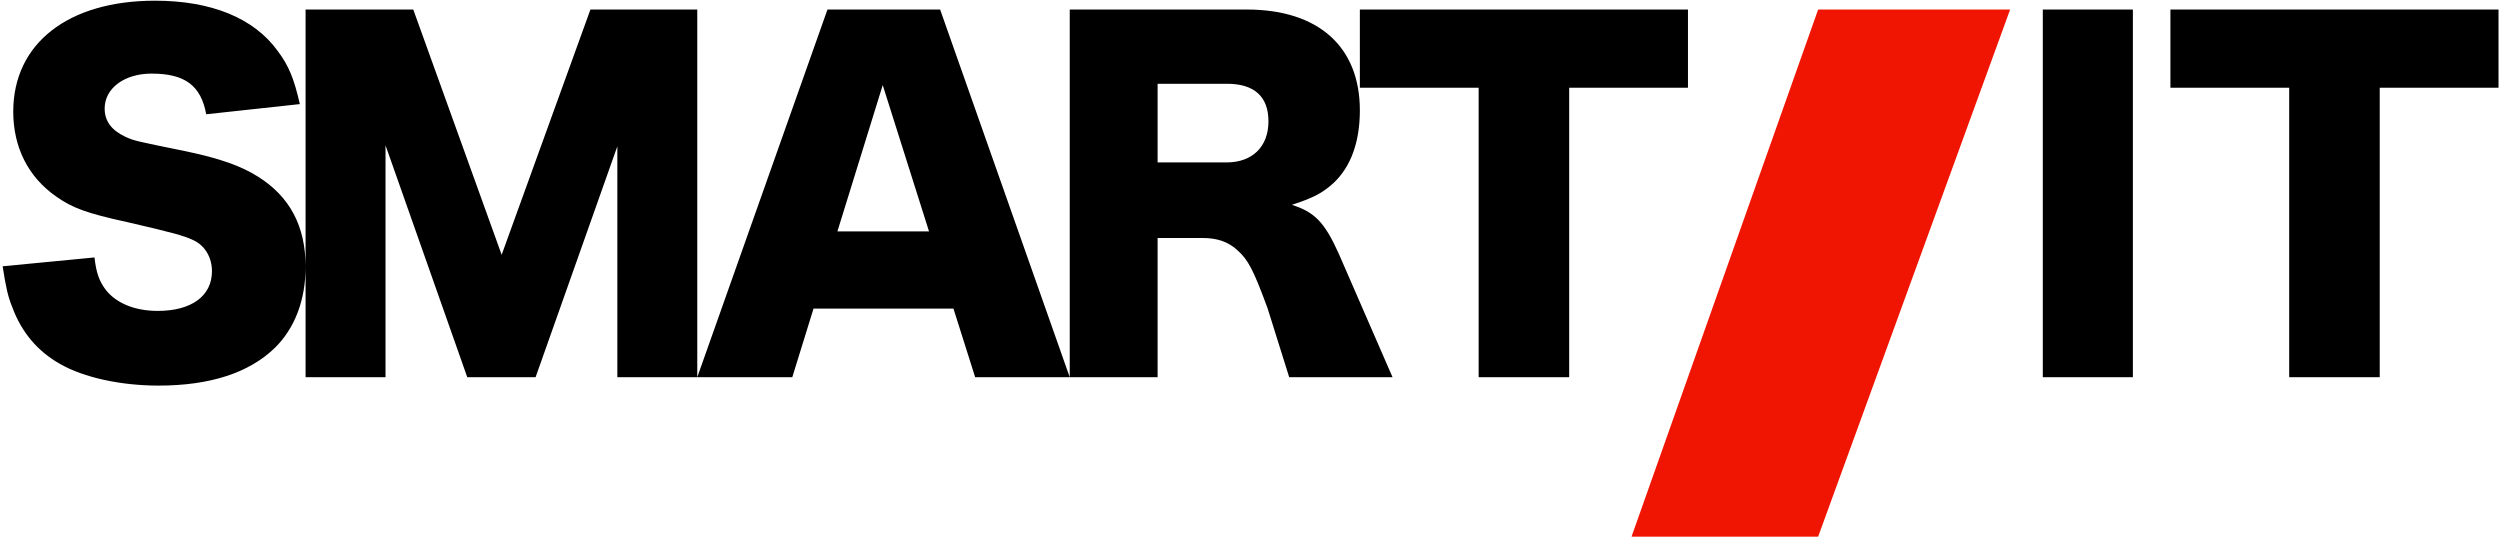
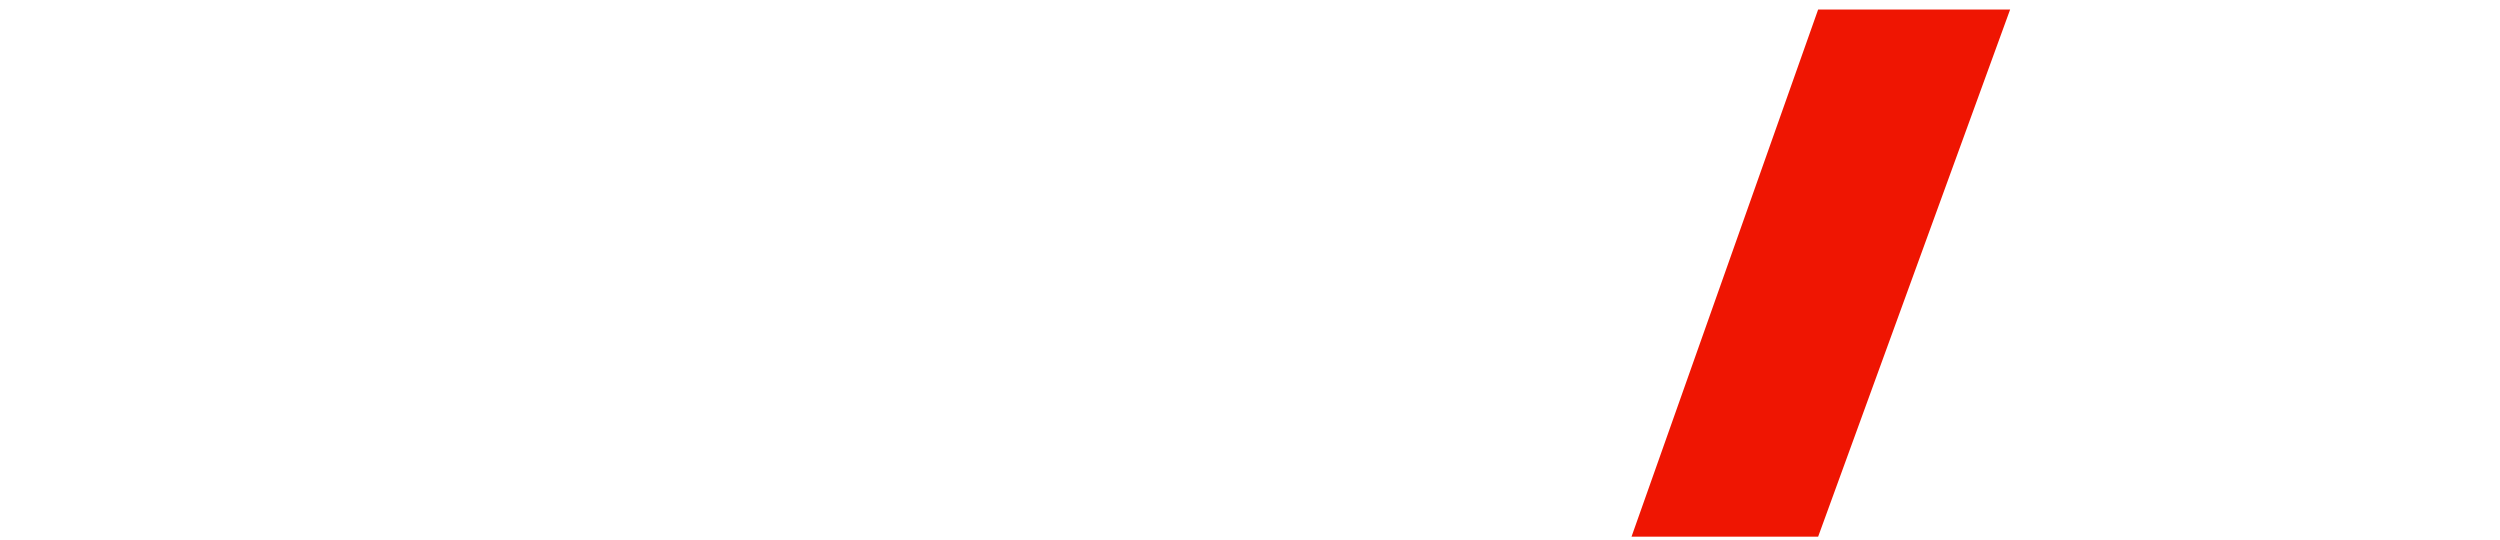
<svg xmlns="http://www.w3.org/2000/svg" width="500px" height="108px" viewBox="0 0 500 108" version="1.1">
  <title>smart_logo</title>
  <desc>Created with Sketch.</desc>
  <defs />
  <g id="Page-1" stroke="none" stroke-width="1" fill="none" fill-rule="evenodd">
    <g id="smart_logo">
-       <path d="M0.531,53.256 C1.149,57.321 1.591,59.354 2.474,61.475 C4.328,66.513 7.596,70.314 12.012,72.788 C16.781,75.528 24.2,77.119 31.707,77.119 C42.04,77.119 49.812,74.556 54.934,69.607 C58.997,65.629 61.117,59.973 61.117,53.344 C61.117,45.213 57.937,39.292 51.579,35.315 C48.222,33.193 43.983,31.691 37.271,30.276 C26.849,28.155 26.849,28.155 25.083,27.36 C22.257,26.034 20.932,24.178 20.932,21.703 C20.932,17.638 24.907,14.721 30.294,14.721 C37.006,14.721 40.185,17.108 41.245,22.853 L59.969,20.82 C58.821,15.782 57.761,13.13 55.553,10.214 C50.784,3.585 42.217,0.138 31,0.138 C13.602,0.138 2.65,8.711 2.65,22.322 C2.65,29.481 5.653,35.403 11.217,39.292 C14.485,41.59 17.311,42.65 25.436,44.418 C34.621,46.539 36.829,47.157 38.684,48.041 C40.98,49.102 42.393,51.488 42.393,54.228 C42.393,59.178 38.331,62.182 31.53,62.182 C27.026,62.182 23.317,60.68 21.197,58.028 C19.872,56.261 19.254,54.67 18.901,51.488 L0.531,53.256 L0.531,53.256 L0.531,53.256 Z M107.119,75.439 L123.469,29.264 L123.469,75.44 L139.455,75.44 L139.455,1.906 L118.086,1.906 L100.331,50.958 L82.654,1.906 L61.117,1.906 L61.117,75.44 L77.103,75.44 L77.103,29.058 L93.452,75.439 L107.119,75.439 L107.119,75.439 L107.119,75.439 Z M278.508,75.44 L267.733,50.693 C264.907,44.418 262.875,42.385 258.371,40.971 C262.699,39.557 264.553,38.584 266.761,36.552 C270.206,33.282 271.972,28.332 271.972,22.057 C271.972,9.33 263.67,1.906 249.363,1.906 L213.947,1.906 L213.947,75.44 L231.523,75.44 L231.523,47.599 L240.531,47.599 C243.357,47.599 245.565,48.307 247.42,49.986 C249.628,51.93 250.688,53.963 253.514,61.652 L257.841,75.44 L278.508,75.44 L278.508,75.44 L278.508,75.44 Z M231.523,32.486 L231.523,16.754 L245.389,16.754 C250.864,16.754 253.69,19.317 253.69,24.267 C253.691,29.304 250.511,32.486 245.3,32.486 L231.523,32.486 L231.523,32.486 L231.523,32.486 Z M167.48,46.286 L185.806,46.286 L184.935,43.534 L176.545,17.019 L168.331,43.534 L167.48,46.286 Z M190.688,61.714 L162.707,61.714 C160.118,70.077 162.707,61.714 158.458,75.44 L139.455,75.44 C145.785,57.593 139.455,75.44 165.493,1.906 L188.026,1.906 L213.947,75.44 L195.032,75.439 L190.688,61.714 Z M313.835,17.549 L337.593,17.549 L337.593,1.906 L271.972,1.906 L271.973,17.549 L295.73,17.549 L295.73,75.44 L313.835,75.44 L313.835,17.549 Z" id="Shape" fill="#000000" />
      <path d="M363.627,107.337 L402.025,1.907 L363.627,1.907 L326.303,107.337 L363.627,107.337 Z" id="Shape" fill="#EF1502" />
-       <path d="M408.559,1.909 L408.559,75.443 L426.576,75.443 L426.576,1.91 L408.559,1.909 L408.559,1.909 L408.559,1.909 Z M475.946,17.553 L499.704,17.553 L499.704,1.909 L434.083,1.909 L434.083,17.553 L457.841,17.553 L457.841,75.443 L475.946,75.443 L475.946,17.553 L475.946,17.553 L475.946,17.553 Z" id="Shape" fill="#000000" />
    </g>
  </g>
</svg>